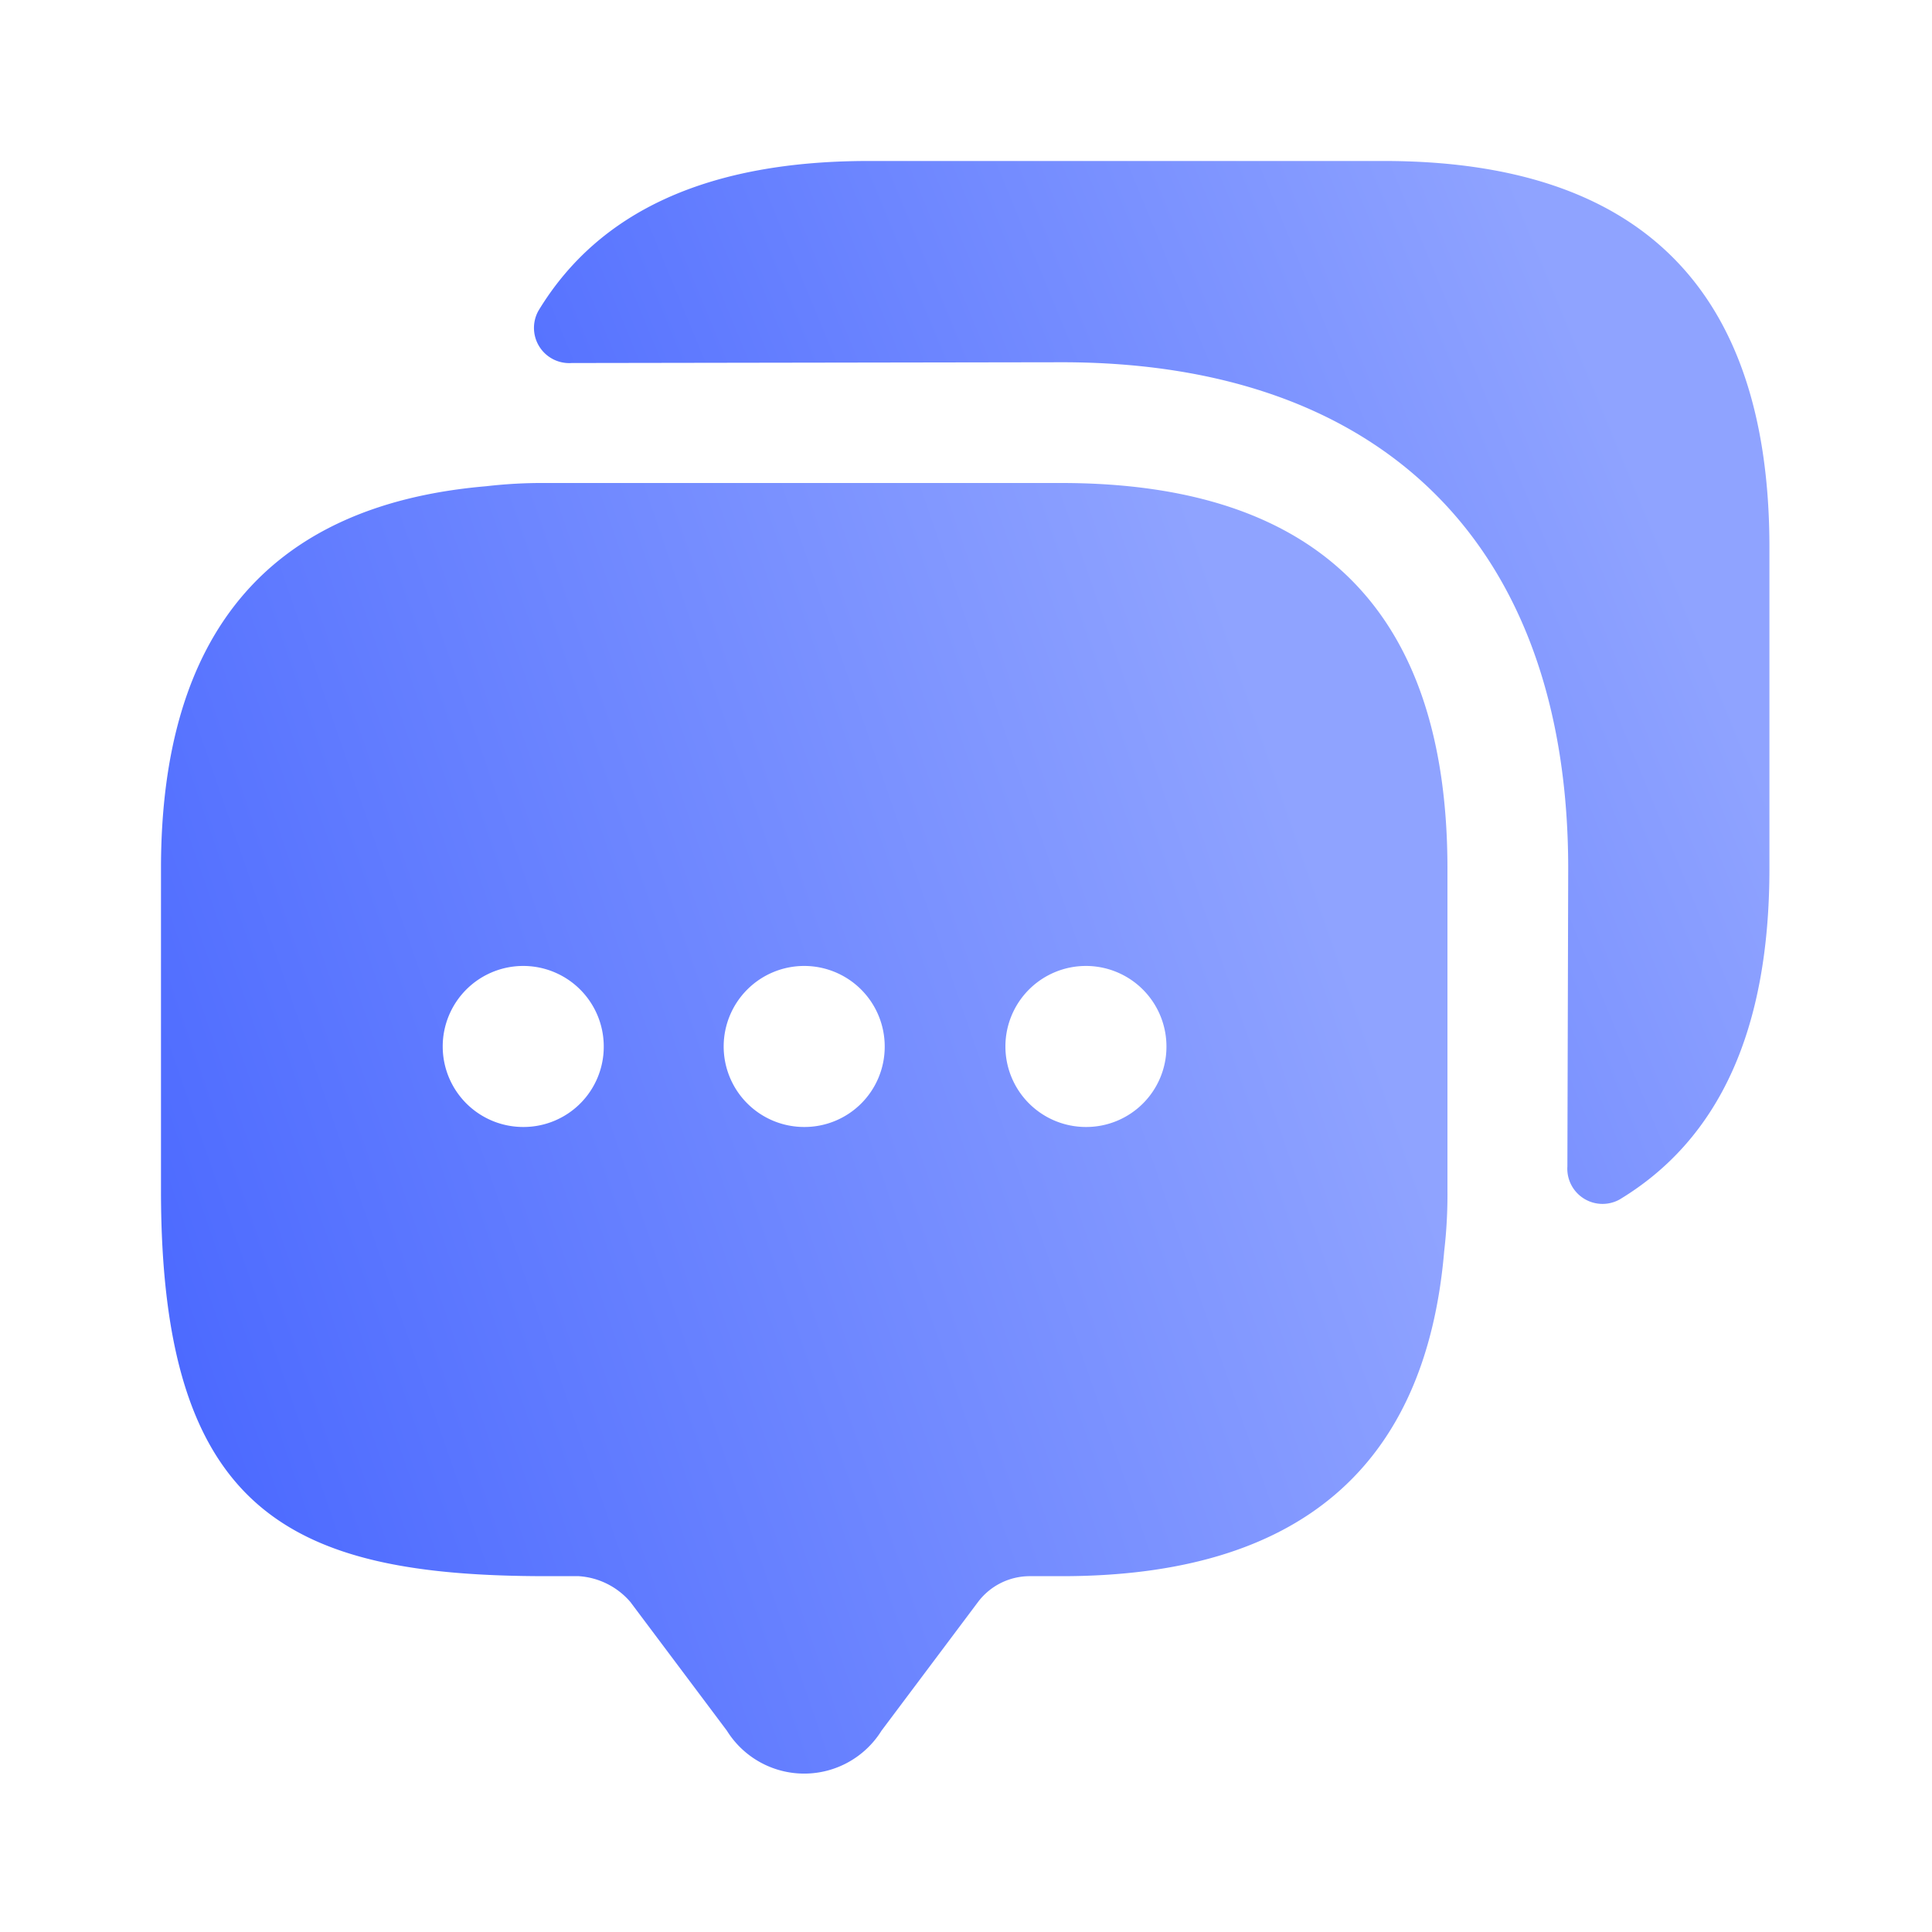
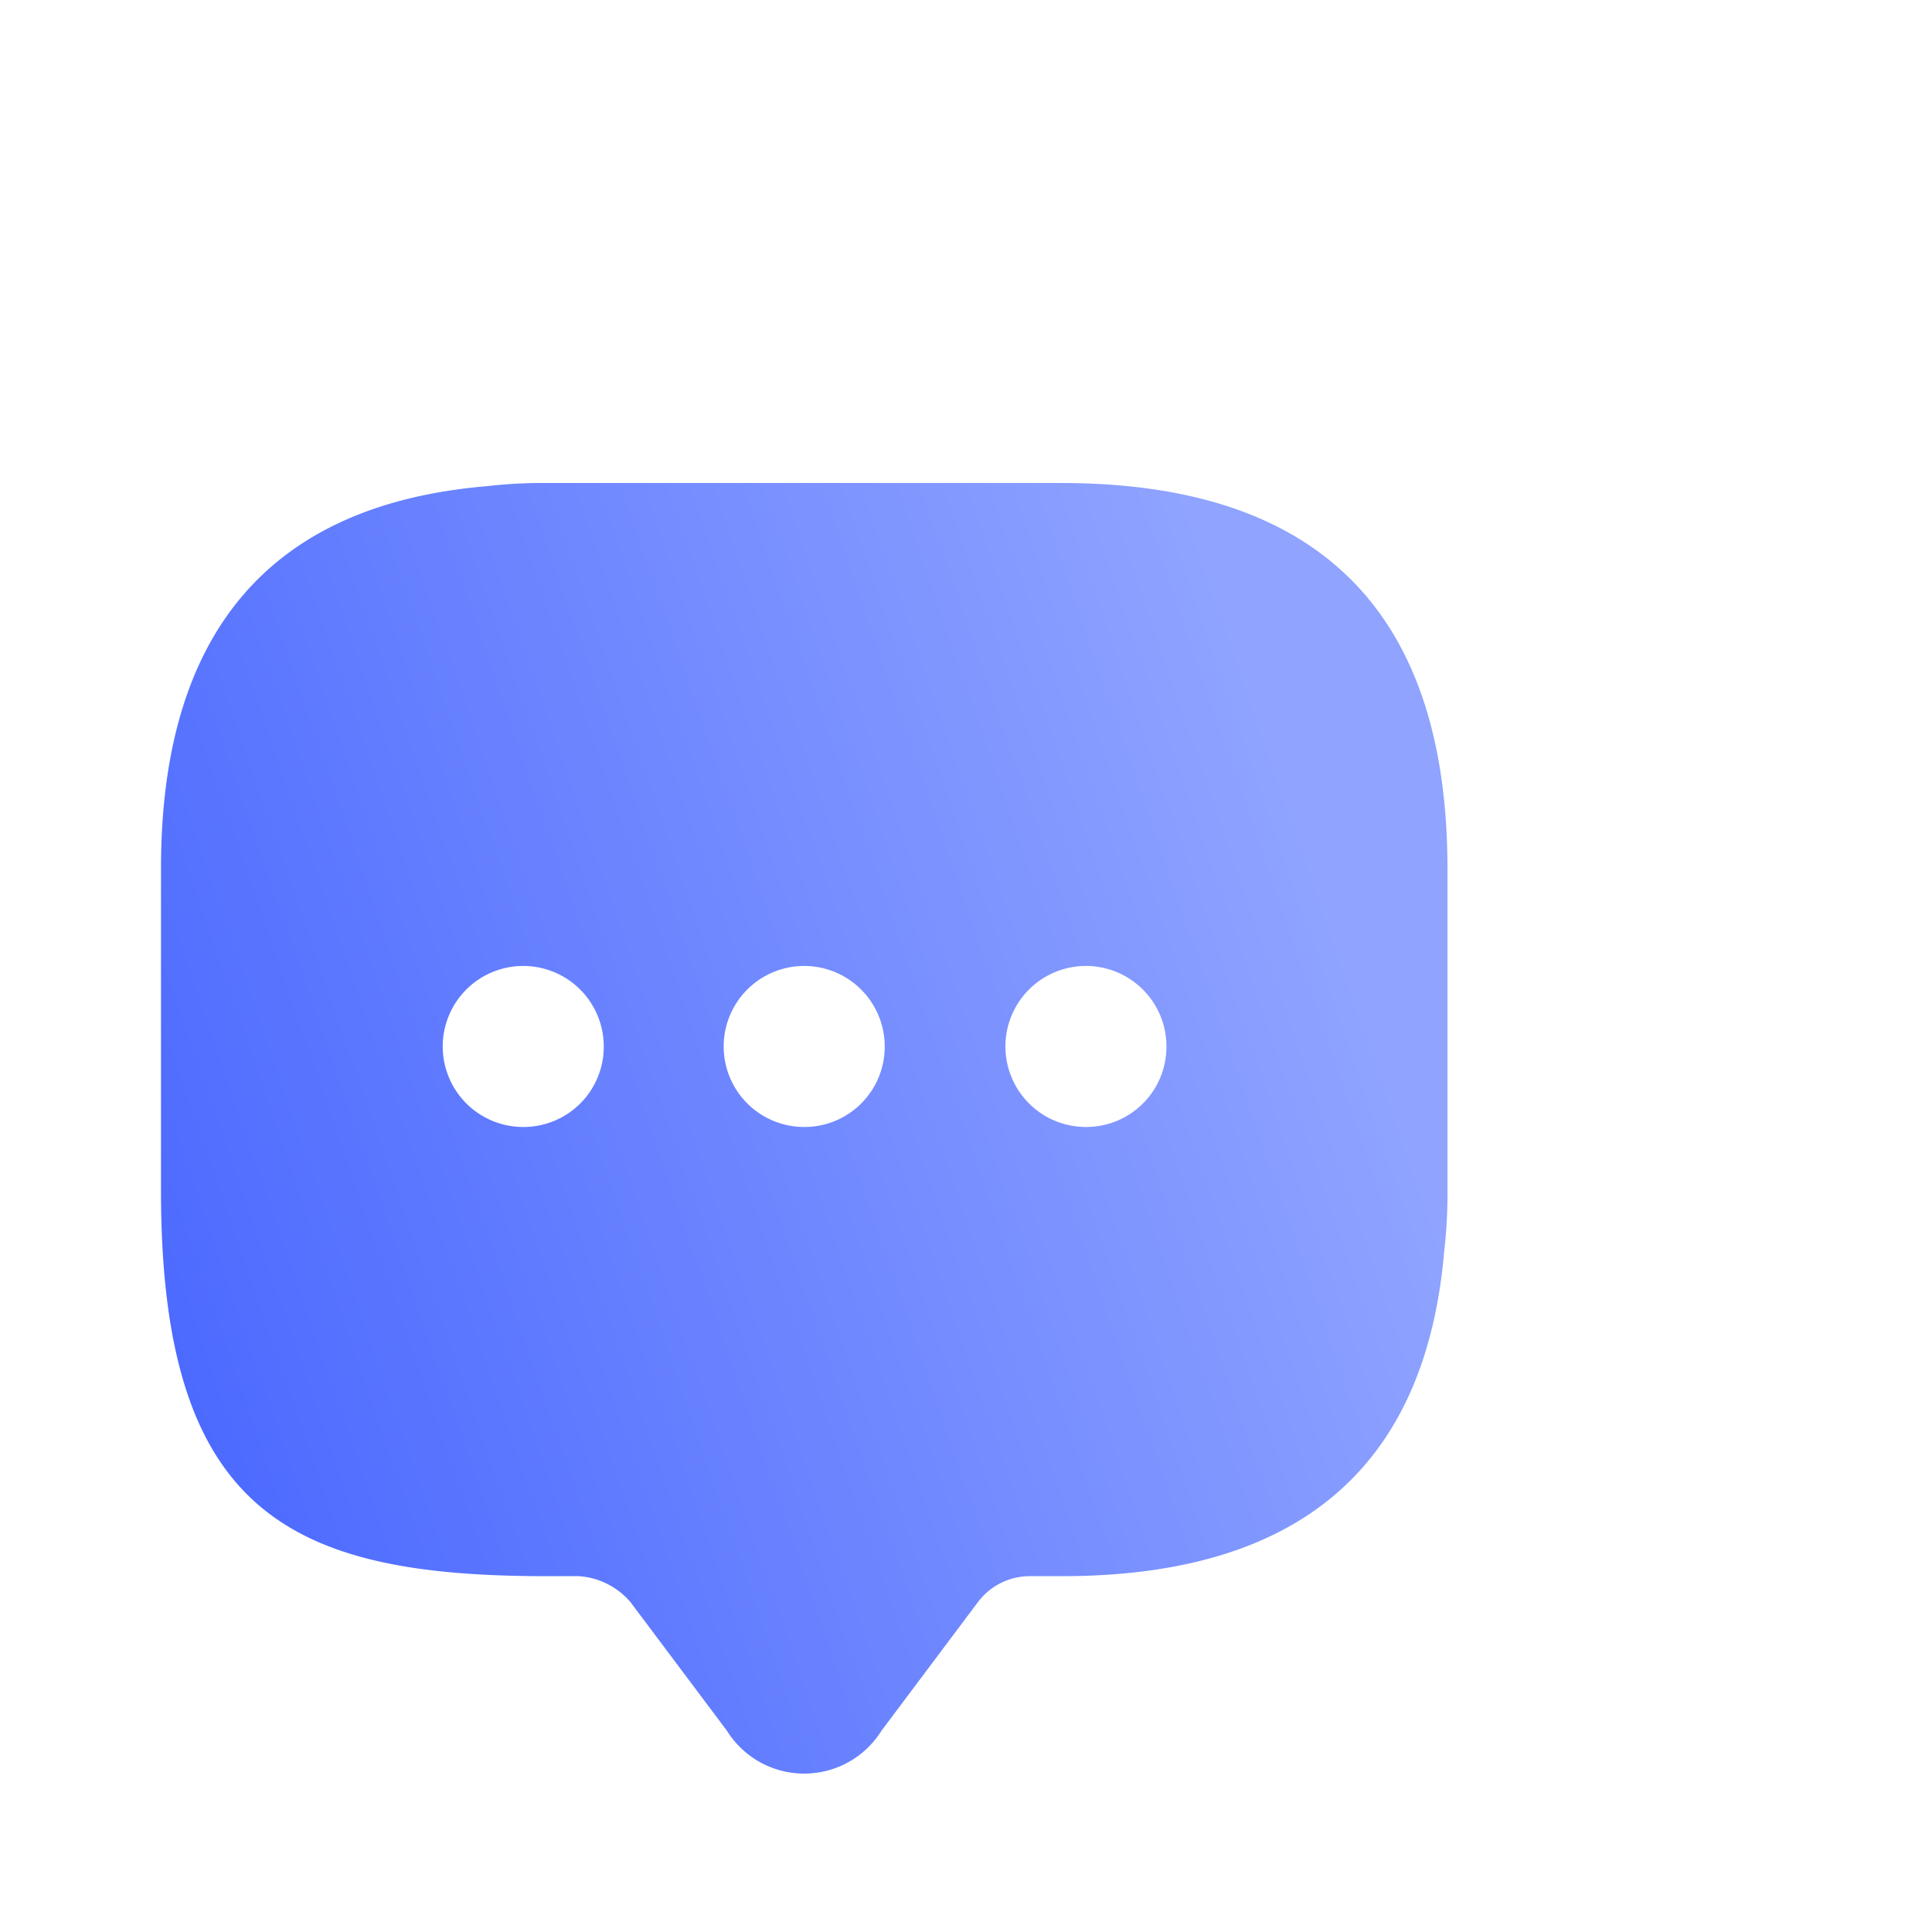
<svg xmlns="http://www.w3.org/2000/svg" width="40" height="40" viewBox="0 0 40 40">
  <defs>
    <linearGradient id="linear-gradient" x1="0.919" y1="0.37" x2="0" y2="0.687" gradientUnits="objectBoundingBox">
      <stop offset="0" stop-color="#8fa3ff" />
      <stop offset="1" stop-color="#4b69ff" />
    </linearGradient>
  </defs>
  <g id="vuesax_bold_messages" data-name="vuesax/bold/messages" transform="translate(-556 -316)" style="mix-blend-mode: normal;isolation: isolate">
    <g id="messages" transform="translate(556 316)">
-       <path id="Vector" d="M0,0H40V40H0Z" fill="none" opacity="0" />
      <path id="Vector-2" data-name="Vector" d="M18.65,0H7.983a10.108,10.108,0,0,0-1.25.067C2.25.45,0,3.1,0,7.983V14.65c0,6.667,2.667,7.983,7.983,7.983H8.65a1.539,1.539,0,0,1,1.067.533l2,2.667a1.886,1.886,0,0,0,3.2,0l2-2.667a1.342,1.342,0,0,1,1.067-.533h.667c4.883,0,7.533-2.233,7.917-6.733a10.108,10.108,0,0,0,.067-1.25V7.983Q26.633.008,18.65,0ZM7.5,13.333a1.667,1.667,0,1,1,1.667-1.667A1.661,1.661,0,0,1,7.5,13.333Zm5.817,0a1.667,1.667,0,1,1,1.667-1.667A1.661,1.661,0,0,1,13.317,13.333Zm5.833,0a1.667,1.667,0,1,1,1.667-1.667A1.661,1.661,0,0,1,19.15,13.333Z" transform="translate(3.333 10)" fill="url(#linear-gradient)" />
-       <path id="Vector-3" data-name="Vector" d="M25.586,7.983V14.65c0,3.333-1.033,5.6-3.1,6.85a.729.729,0,0,1-1.083-.683l.017-6.167c0-6.667-3.817-10.483-10.483-10.483L.786,4.183A.729.729,0,0,1,.1,3.1C1.352,1.033,3.619,0,6.936,0H17.6Q25.577,0,25.586,7.983Z" transform="translate(11.048 3.333)" fill="url(#linear-gradient)" />
    </g>
  </g>
</svg>